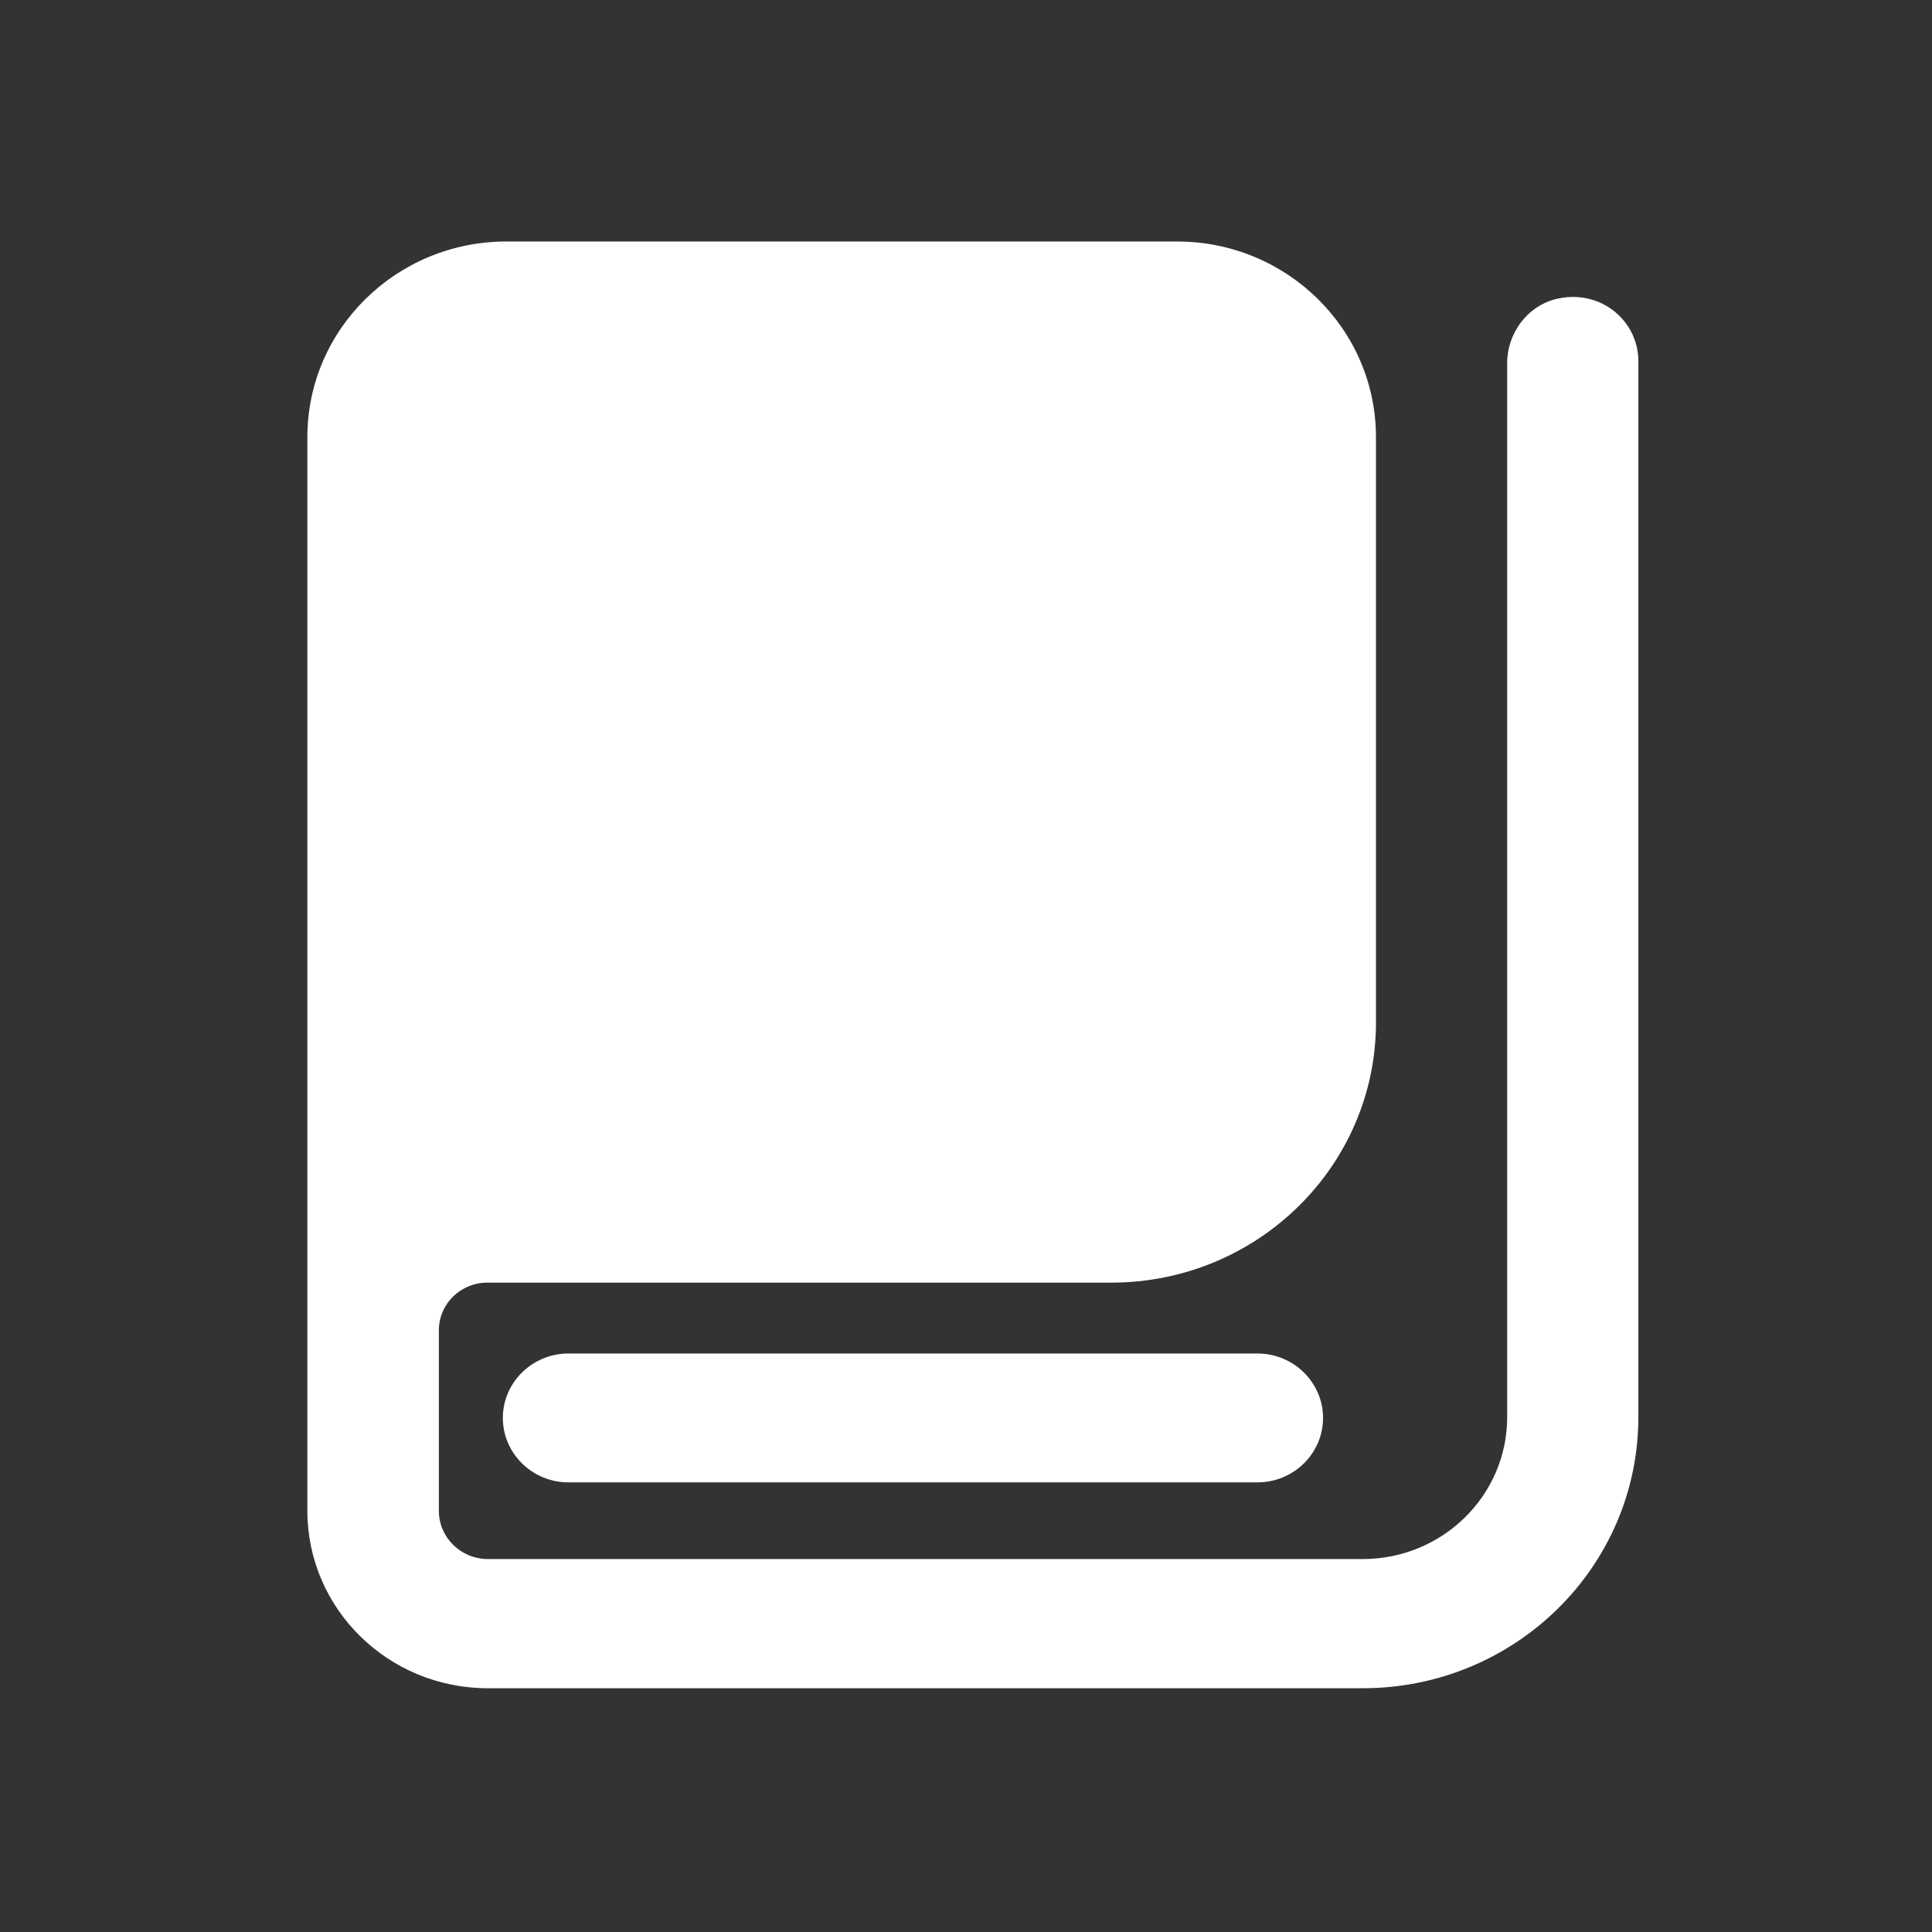
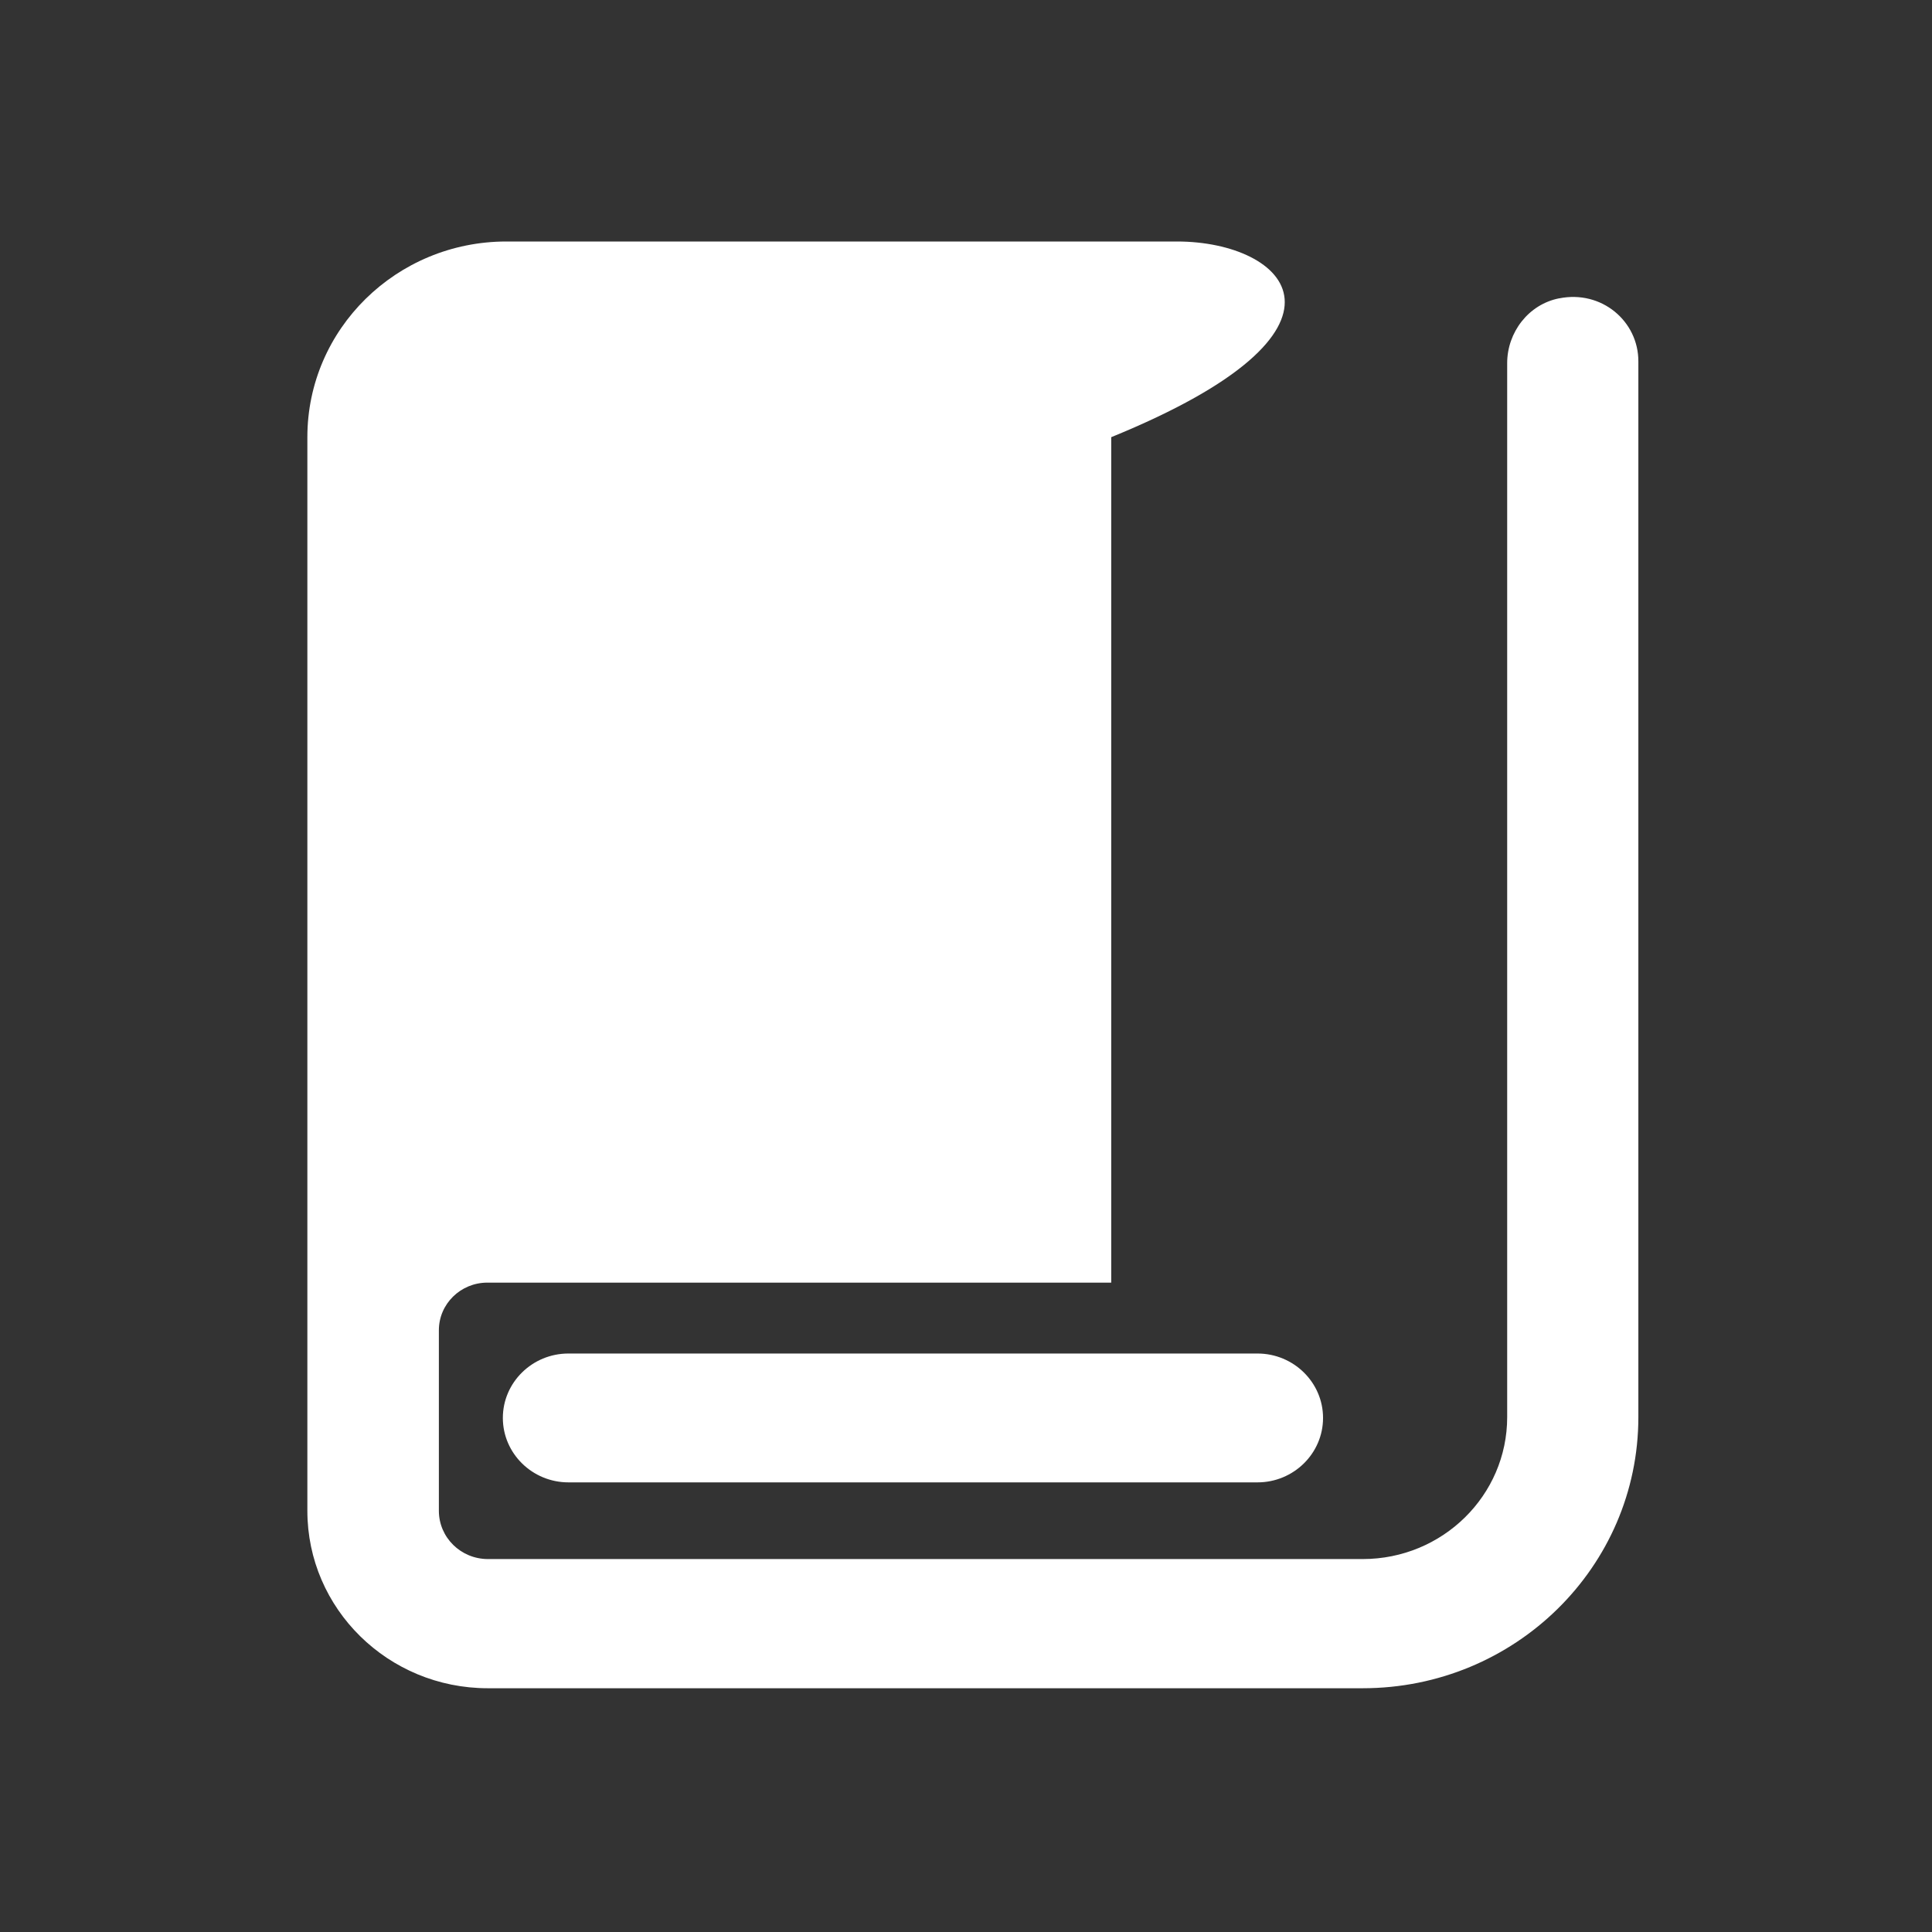
<svg xmlns="http://www.w3.org/2000/svg" width="88" height="88" viewBox="0 0 88 88" fill="none">
  <rect x="0" y="0" width="88" height="88" fill="#333333" stroke="none" />
-   <path d="M25.892 61.651C24.244 61.651 22.904 62.968 22.904 64.585C22.904 66.203 24.246 67.52 25.892 67.52H57.276C58.923 67.52 60.263 66.203 60.263 64.585C60.263 62.968 58.922 61.651 57.276 61.651H25.892ZM71.018 13.588C69.62 13.861 68.65 15.141 68.65 16.538V64.549C68.65 68.115 65.707 71.013 62.07 71.013H22.227C20.988 71.013 19.99 70.028 19.99 68.814V60.591C19.99 59.392 20.981 58.422 22.198 58.422H50.615C57.276 58.422 62.674 53.112 62.674 46.567V19.913C62.675 14.993 58.617 11 53.612 11H23.065C18.059 11 14 14.993 14 19.913V68.814C14 73.278 17.68 76.897 22.22 76.897H62.07C69 76.897 74.625 71.375 74.625 64.548V16.465C74.633 14.633 72.949 13.201 71.018 13.59V13.588Z" fill="white" />
+   <path d="M25.892 61.651C24.244 61.651 22.904 62.968 22.904 64.585C22.904 66.203 24.246 67.52 25.892 67.52H57.276C58.923 67.52 60.263 66.203 60.263 64.585C60.263 62.968 58.922 61.651 57.276 61.651H25.892ZM71.018 13.588C69.62 13.861 68.65 15.141 68.65 16.538V64.549C68.65 68.115 65.707 71.013 62.07 71.013H22.227C20.988 71.013 19.99 70.028 19.99 68.814V60.591C19.99 59.392 20.981 58.422 22.198 58.422H50.615V19.913C62.675 14.993 58.617 11 53.612 11H23.065C18.059 11 14 14.993 14 19.913V68.814C14 73.278 17.68 76.897 22.22 76.897H62.07C69 76.897 74.625 71.375 74.625 64.548V16.465C74.633 14.633 72.949 13.201 71.018 13.59V13.588Z" fill="white" />
</svg>